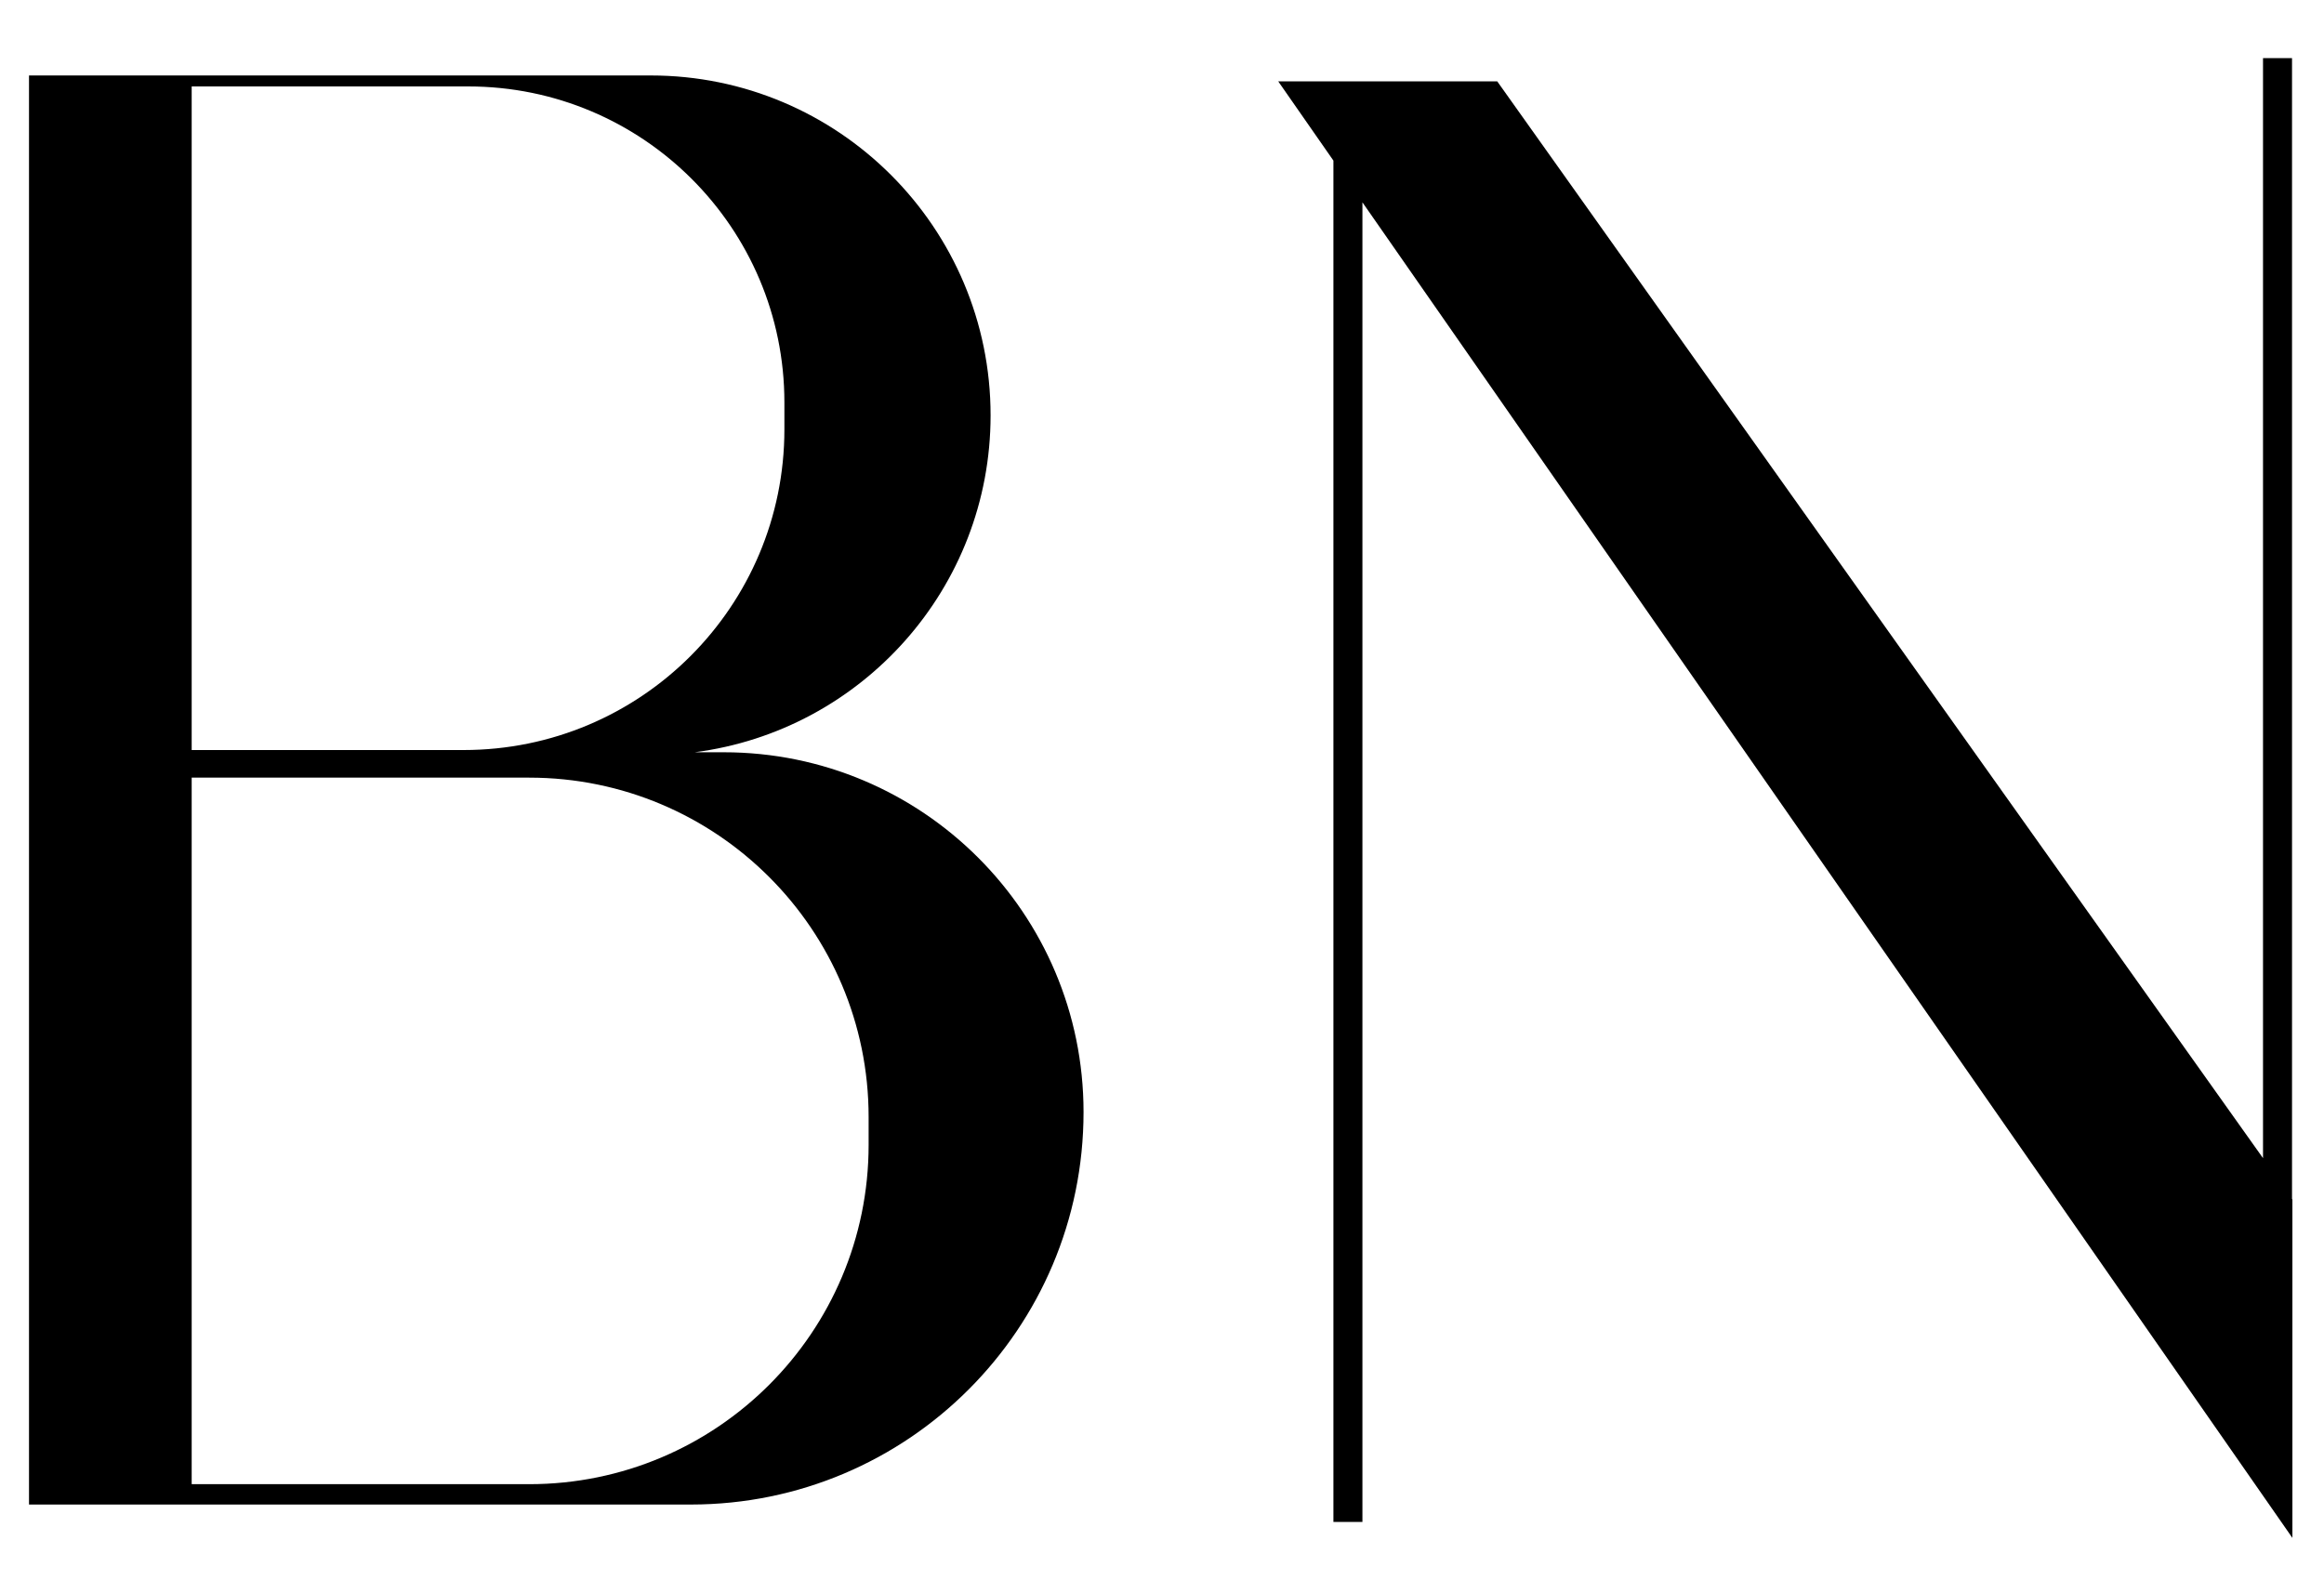
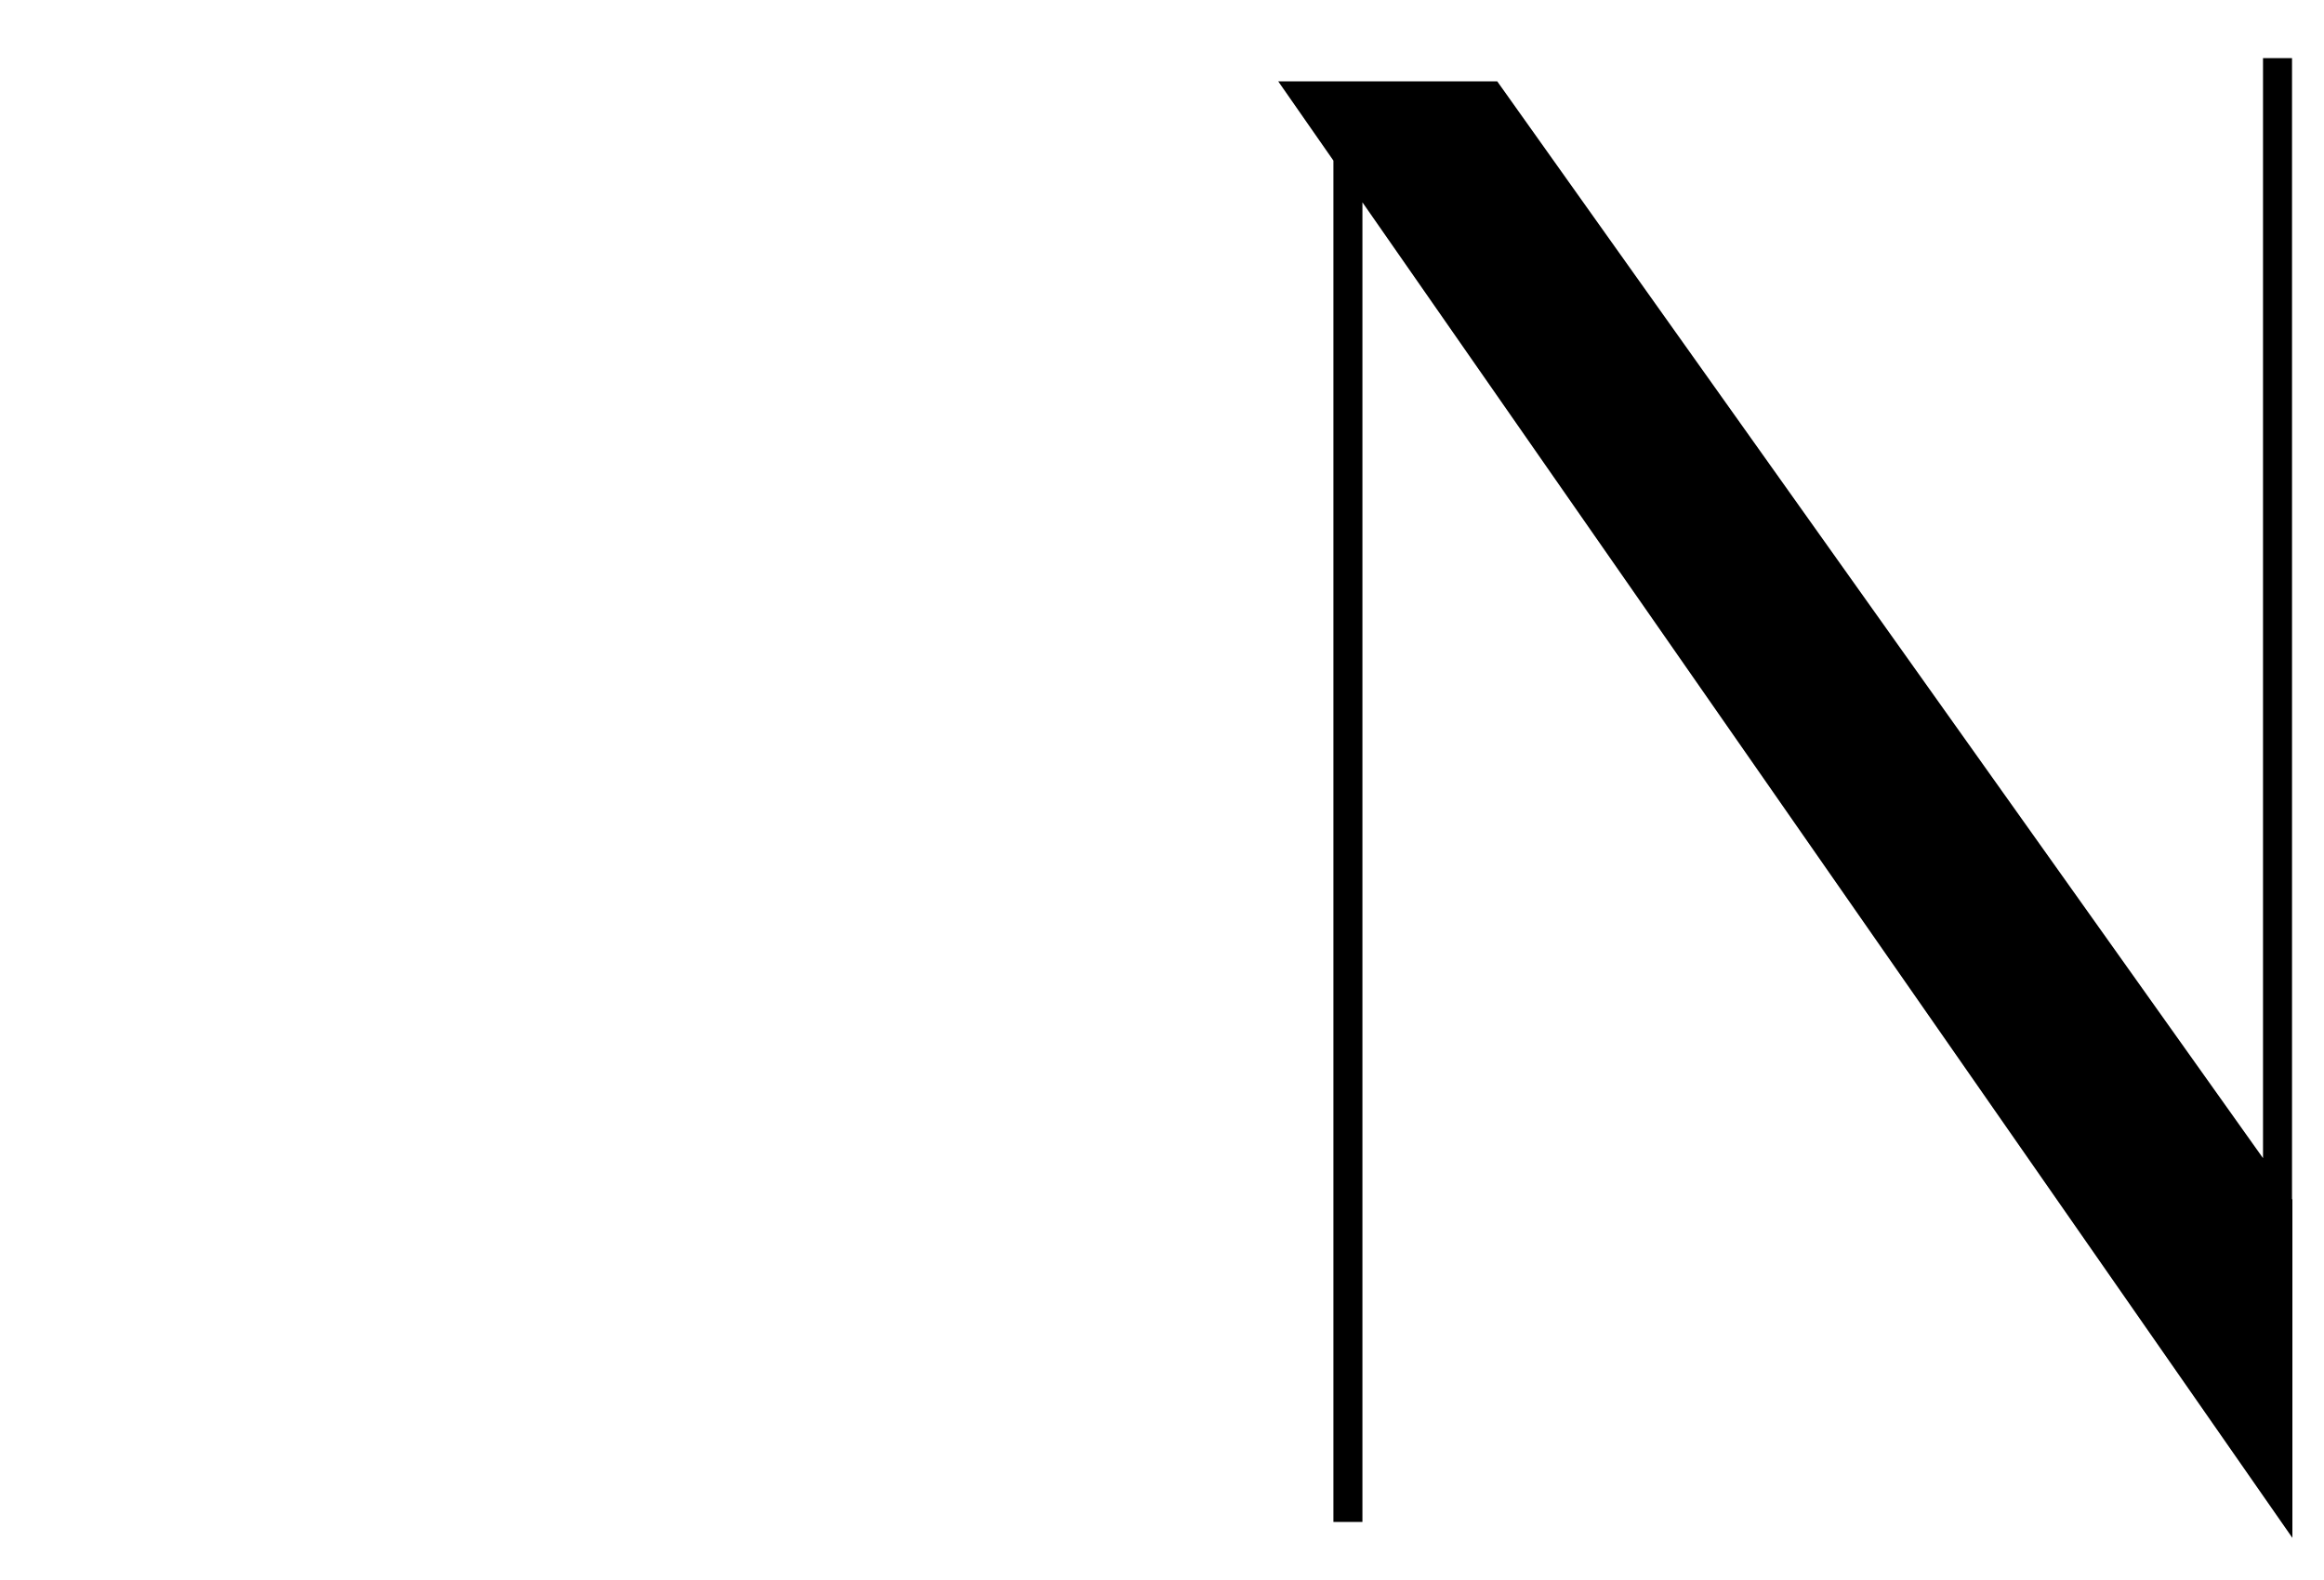
<svg xmlns="http://www.w3.org/2000/svg" width="25" height="17" viewBox="0 0 25 17" fill="none">
  <path d="M24.656 12.9L24.66 12.906V16.547L14.656 2.177V16.375H14.344V1.728L13.75 0.875H16.106L24.344 12.461V0.625H24.656V12.9Z" fill="black" />
-   <path d="M7 0.812C9.019 0.812 10.656 2.449 10.656 4.469C10.656 6.328 9.269 7.862 7.473 8.094H7.785C9.923 8.094 11.656 9.827 11.656 11.965C11.656 14.297 9.766 16.187 7.434 16.188H0.312V0.812H7ZM2.062 15.969H5.693C7.709 15.969 9.344 14.334 9.344 12.318V12.018C9.344 10.002 7.709 8.367 5.693 8.367H2.062V15.969ZM2.062 8.07H4.987C6.893 8.07 8.438 6.526 8.438 4.62V4.33C8.438 2.452 6.915 0.93 5.037 0.93H2.062V8.07Z" fill="black" />
</svg>